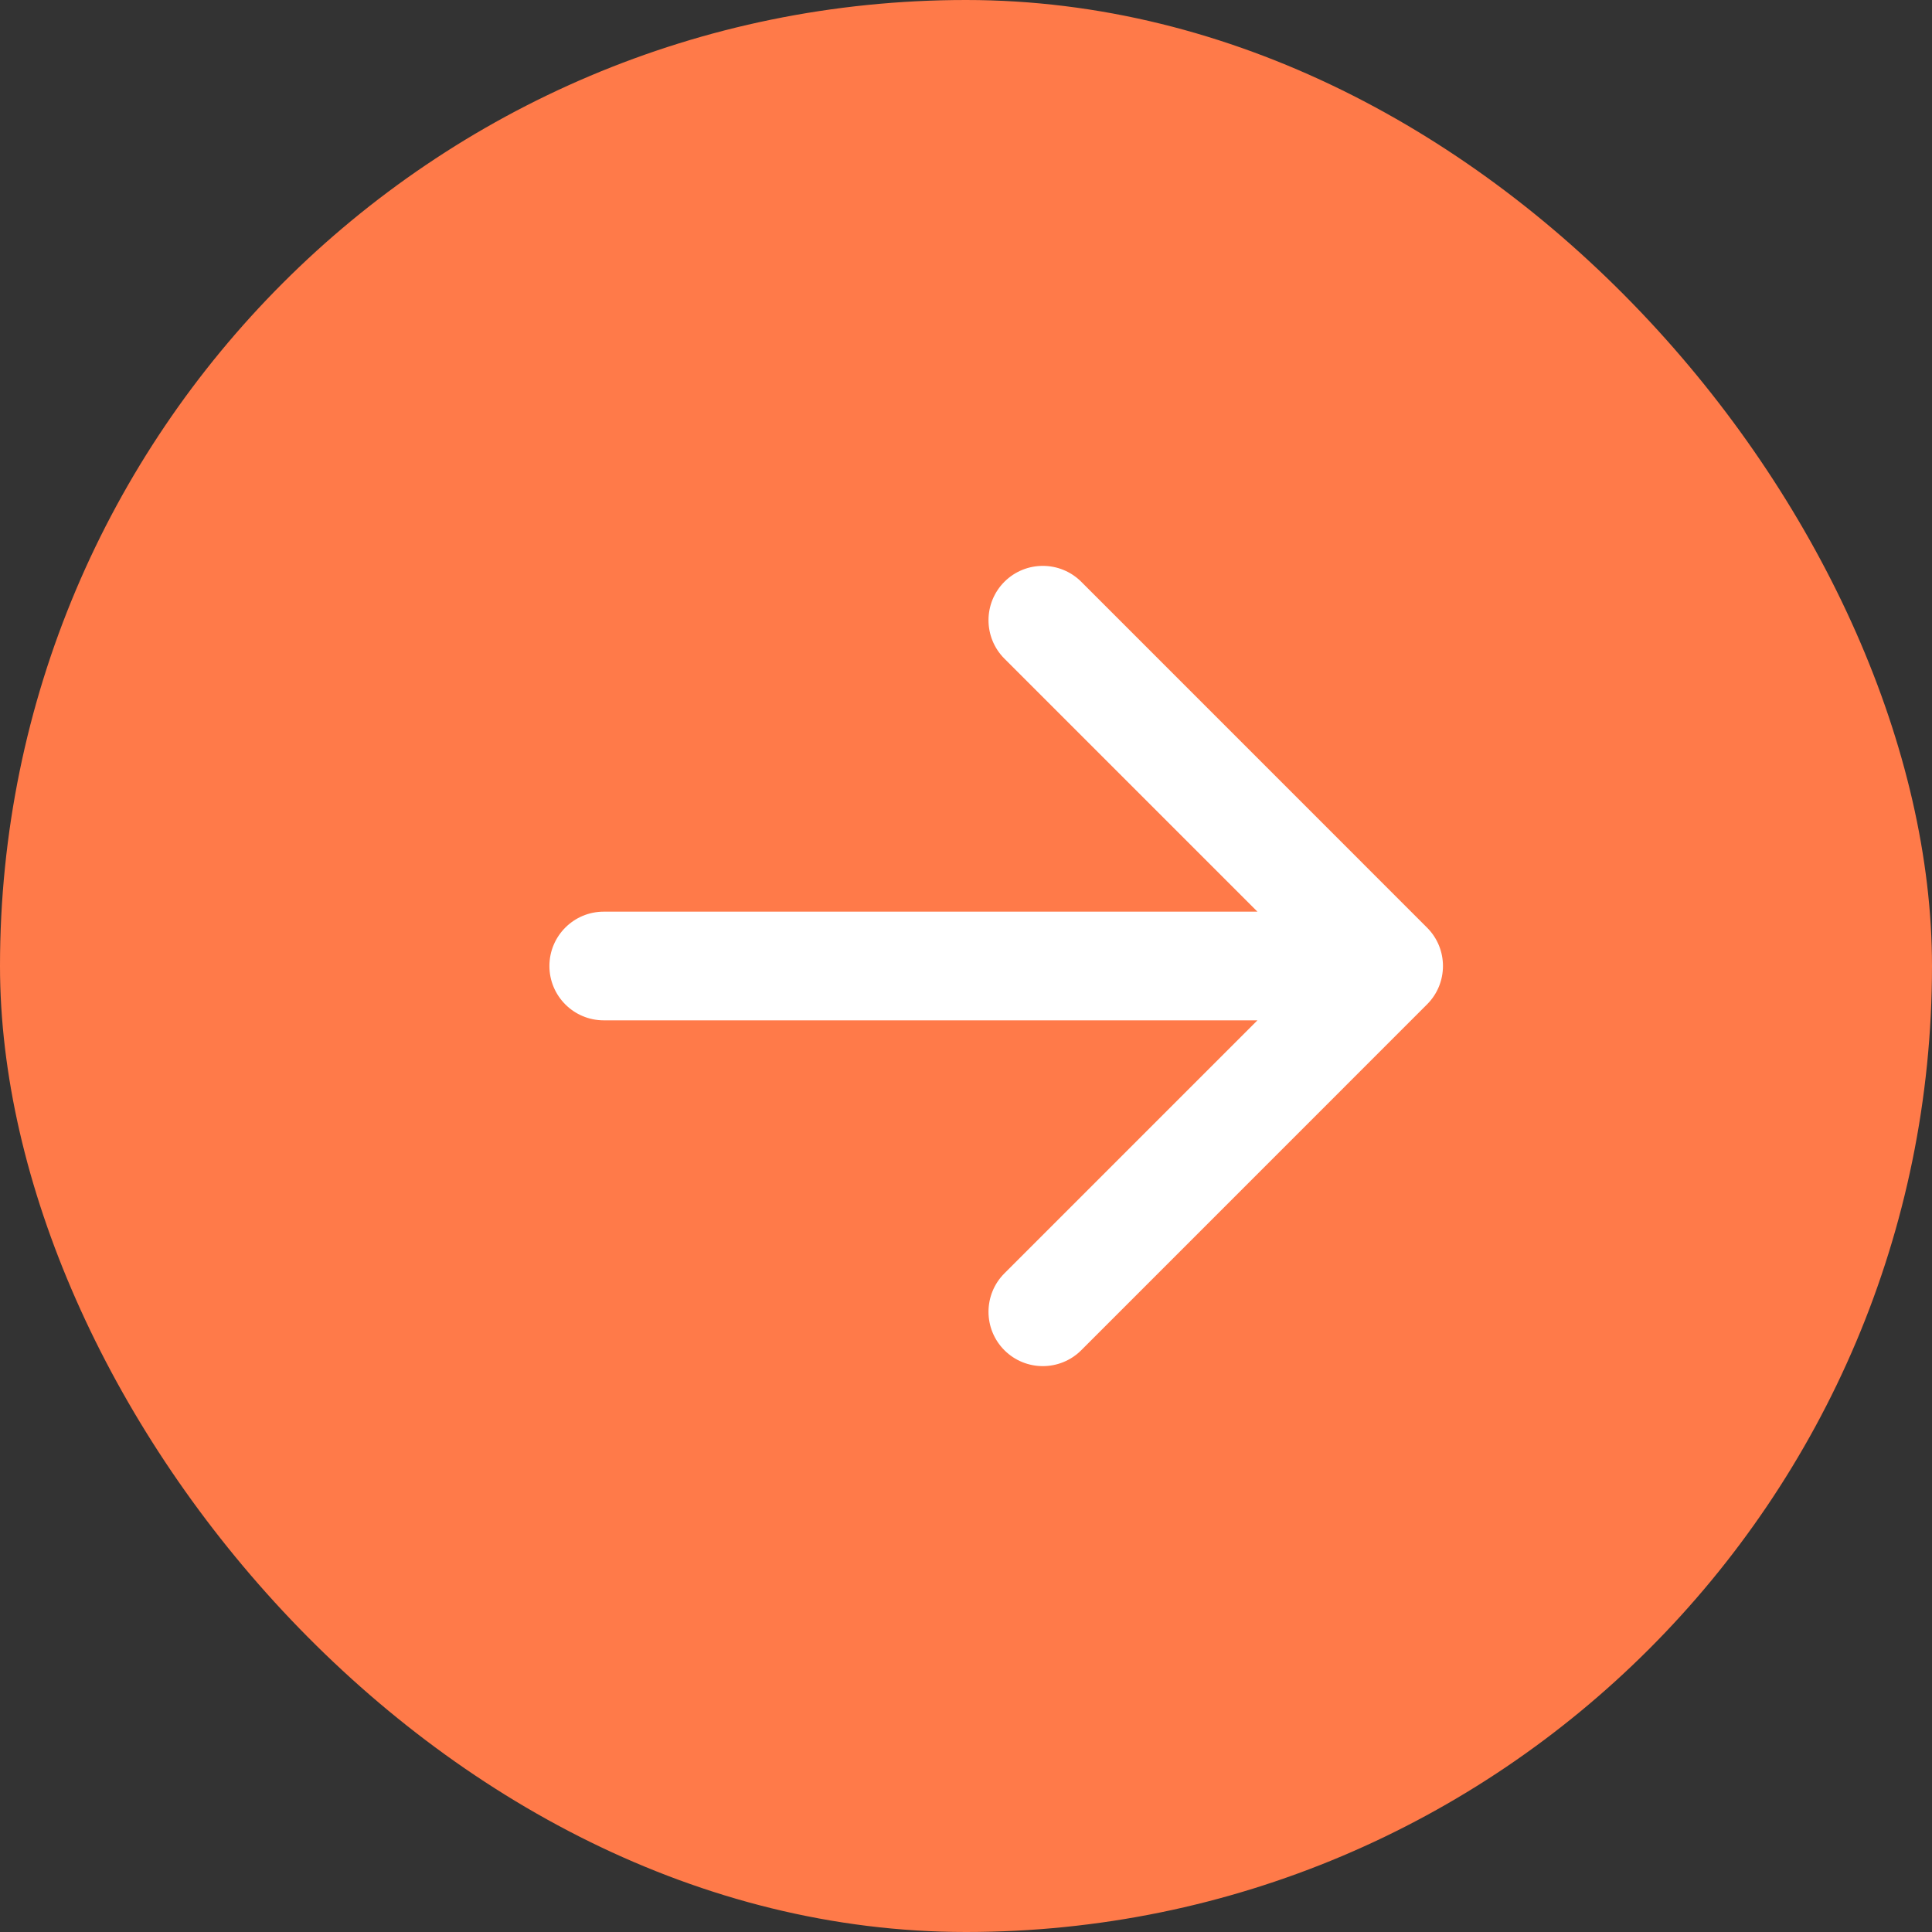
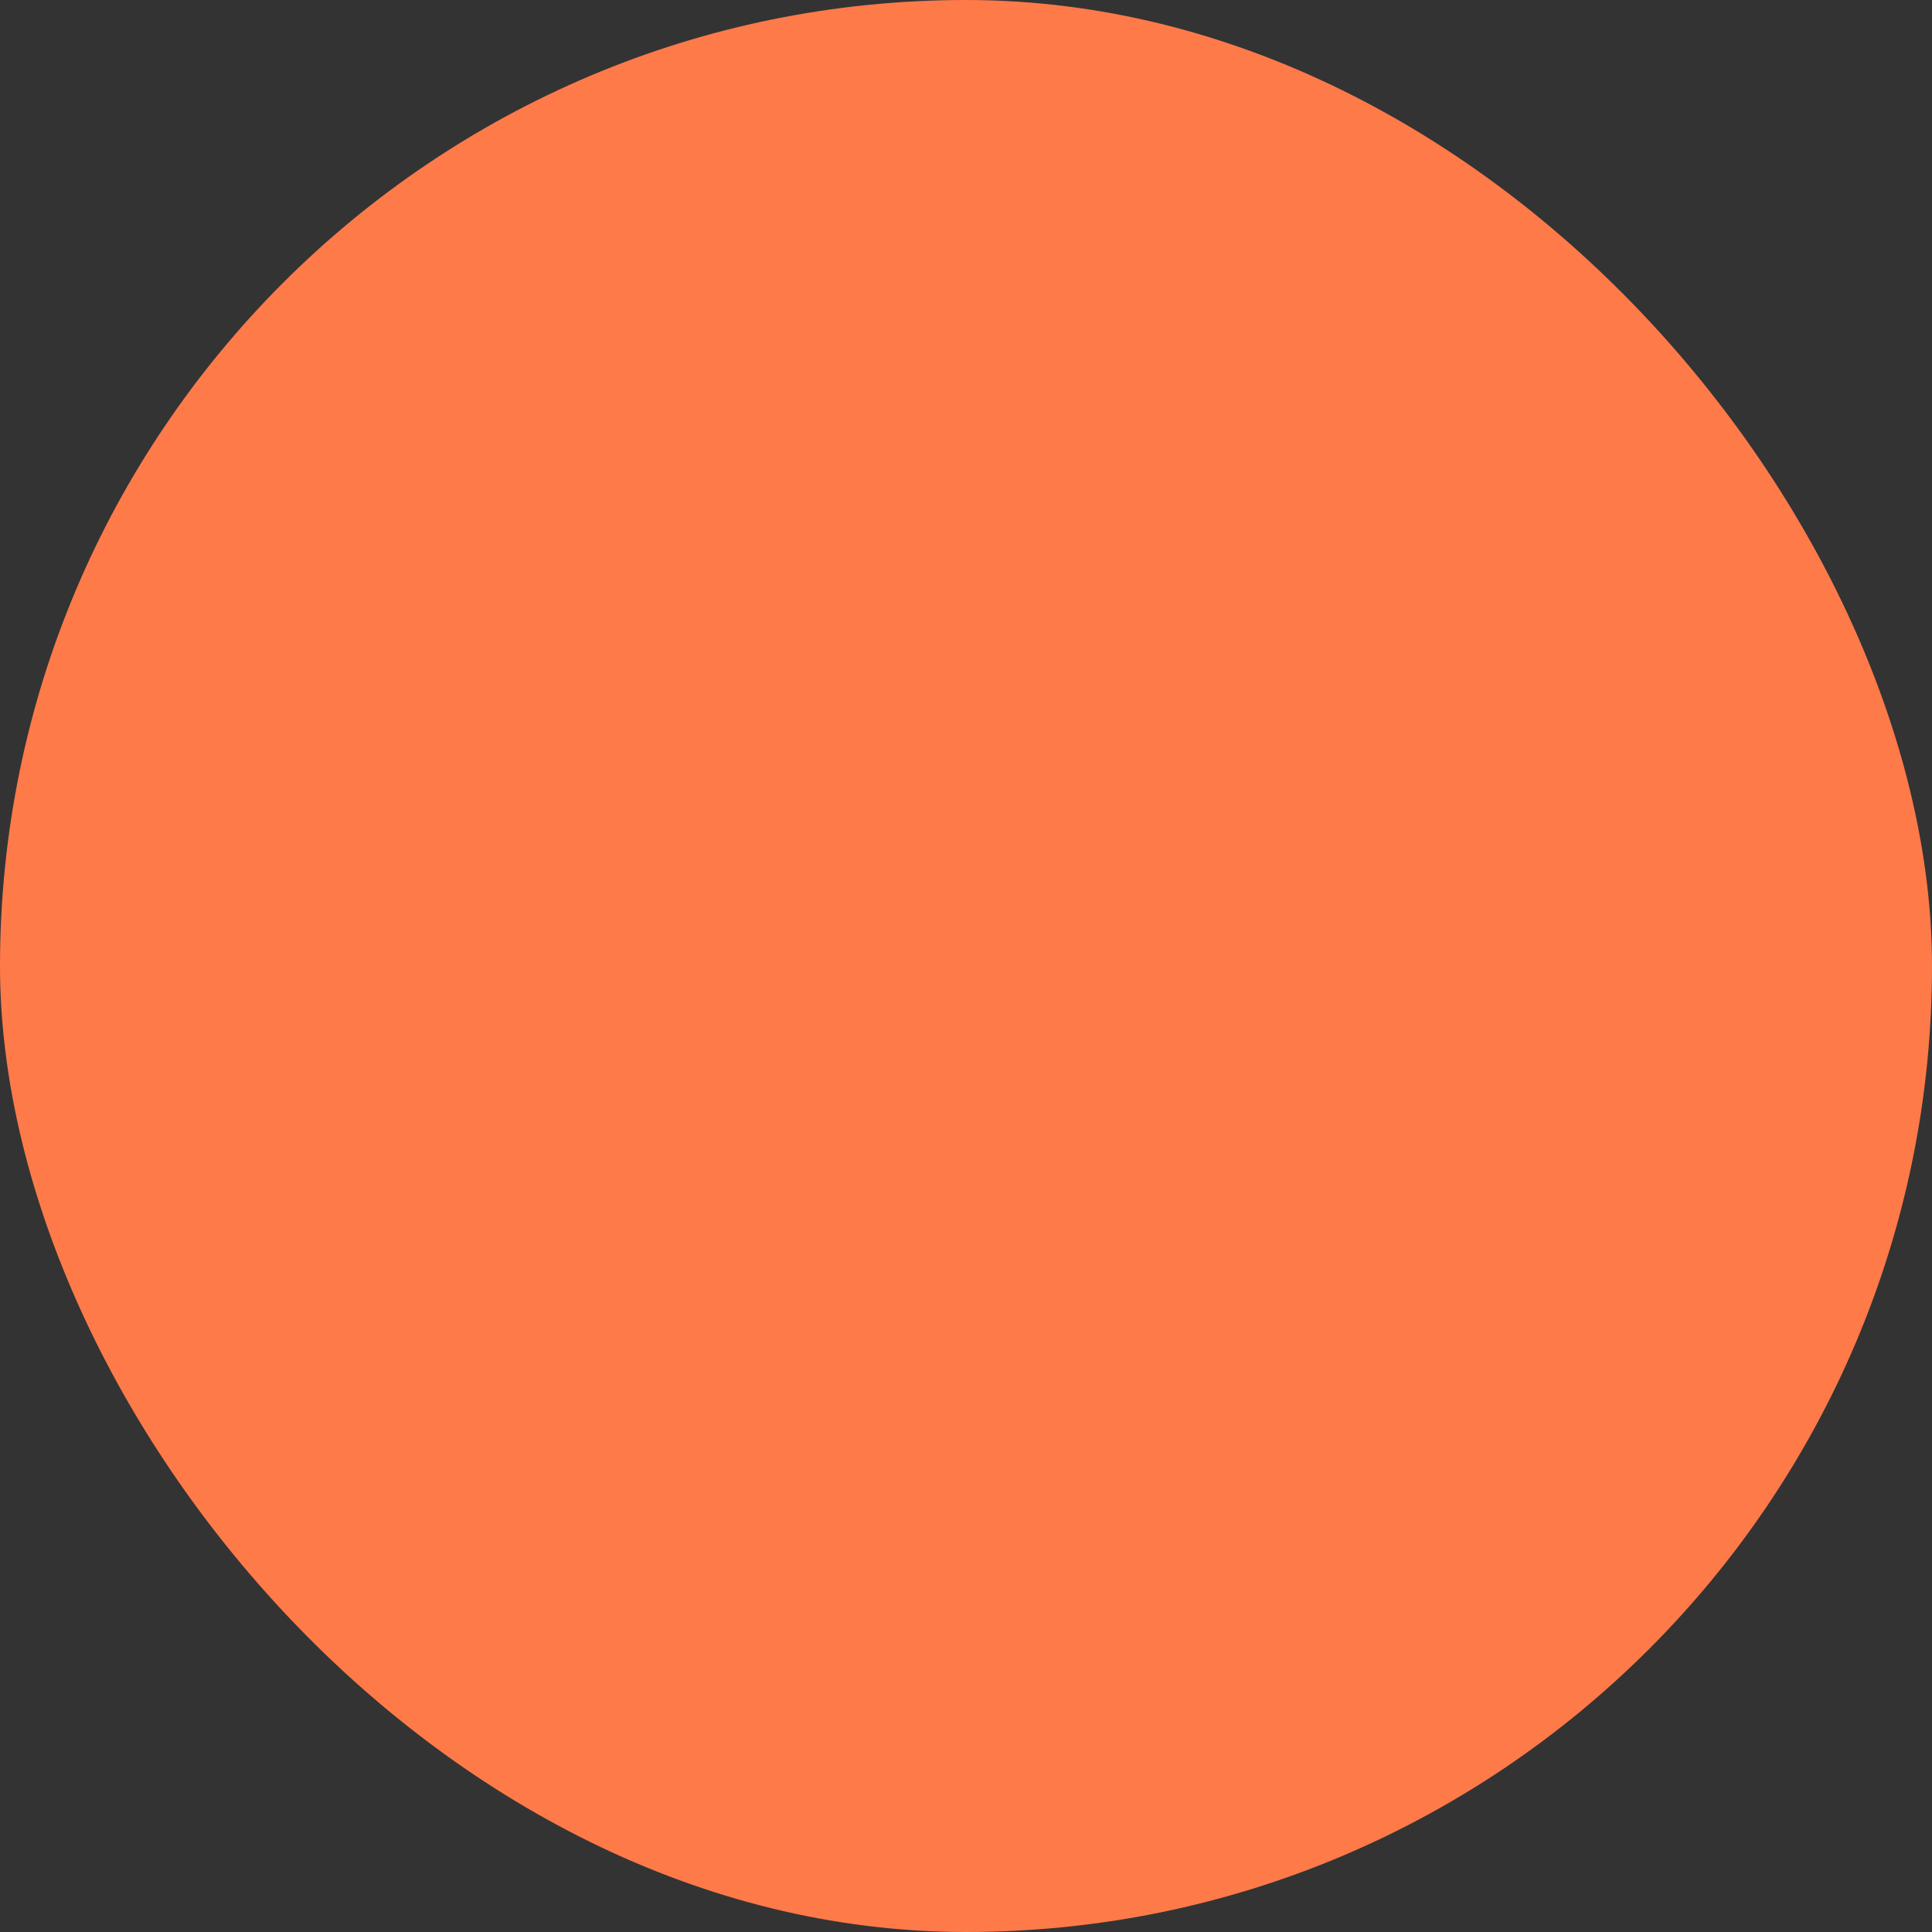
<svg xmlns="http://www.w3.org/2000/svg" width="32" height="32" viewBox="0 0 32 32" fill="none">
  <rect x="0" y="0" width="32" height="32" fill="#333333" stroke="none" />
  <rect width="32" height="32" rx="16" fill="#FF7A49" />
-   <path d="M10 15.1C9.503 15.1 9.1 15.503 9.1 16C9.1 16.497 9.503 16.9 10 16.9V16V15.1ZM23.636 16.636C23.988 16.285 23.988 15.715 23.636 15.364L17.909 9.636C17.557 9.285 16.988 9.285 16.636 9.636C16.285 9.988 16.285 10.557 16.636 10.909L21.727 16L16.636 21.091C16.285 21.443 16.285 22.012 16.636 22.364C16.988 22.715 17.557 22.715 17.909 22.364L23.636 16.636ZM10 16V16.9H23V16V15.1H10V16Z" fill="white" />
</svg>